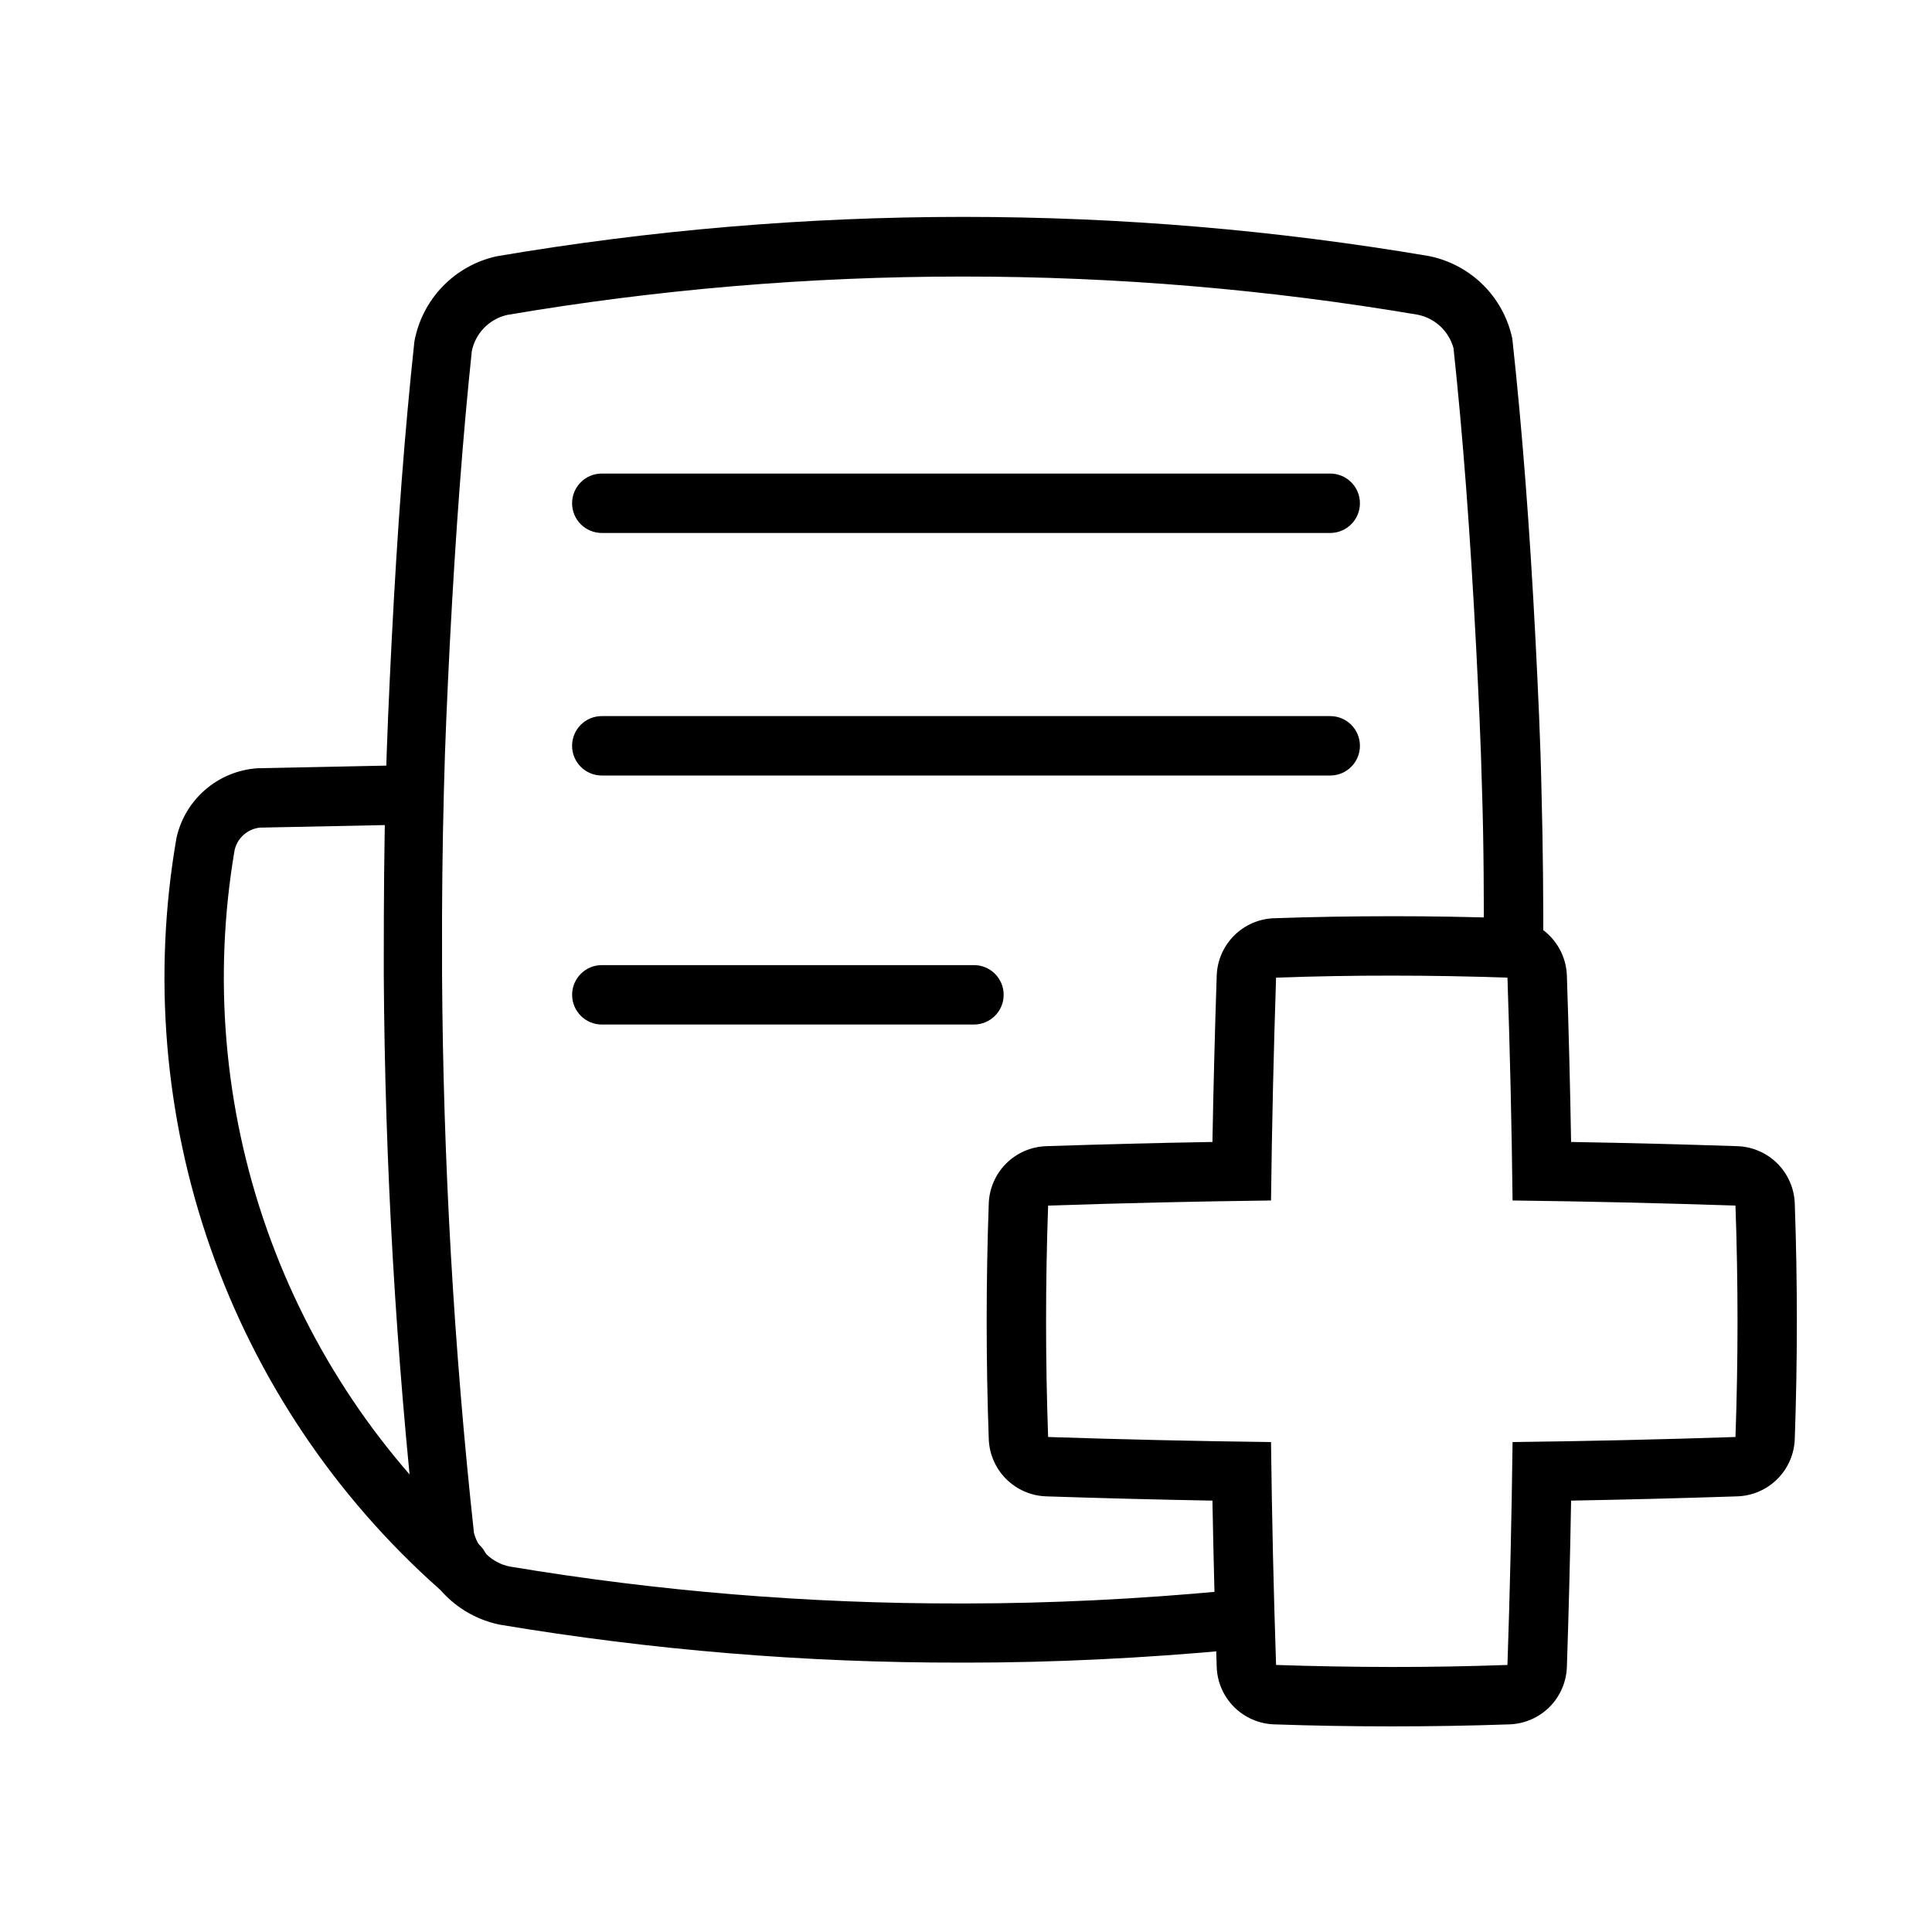
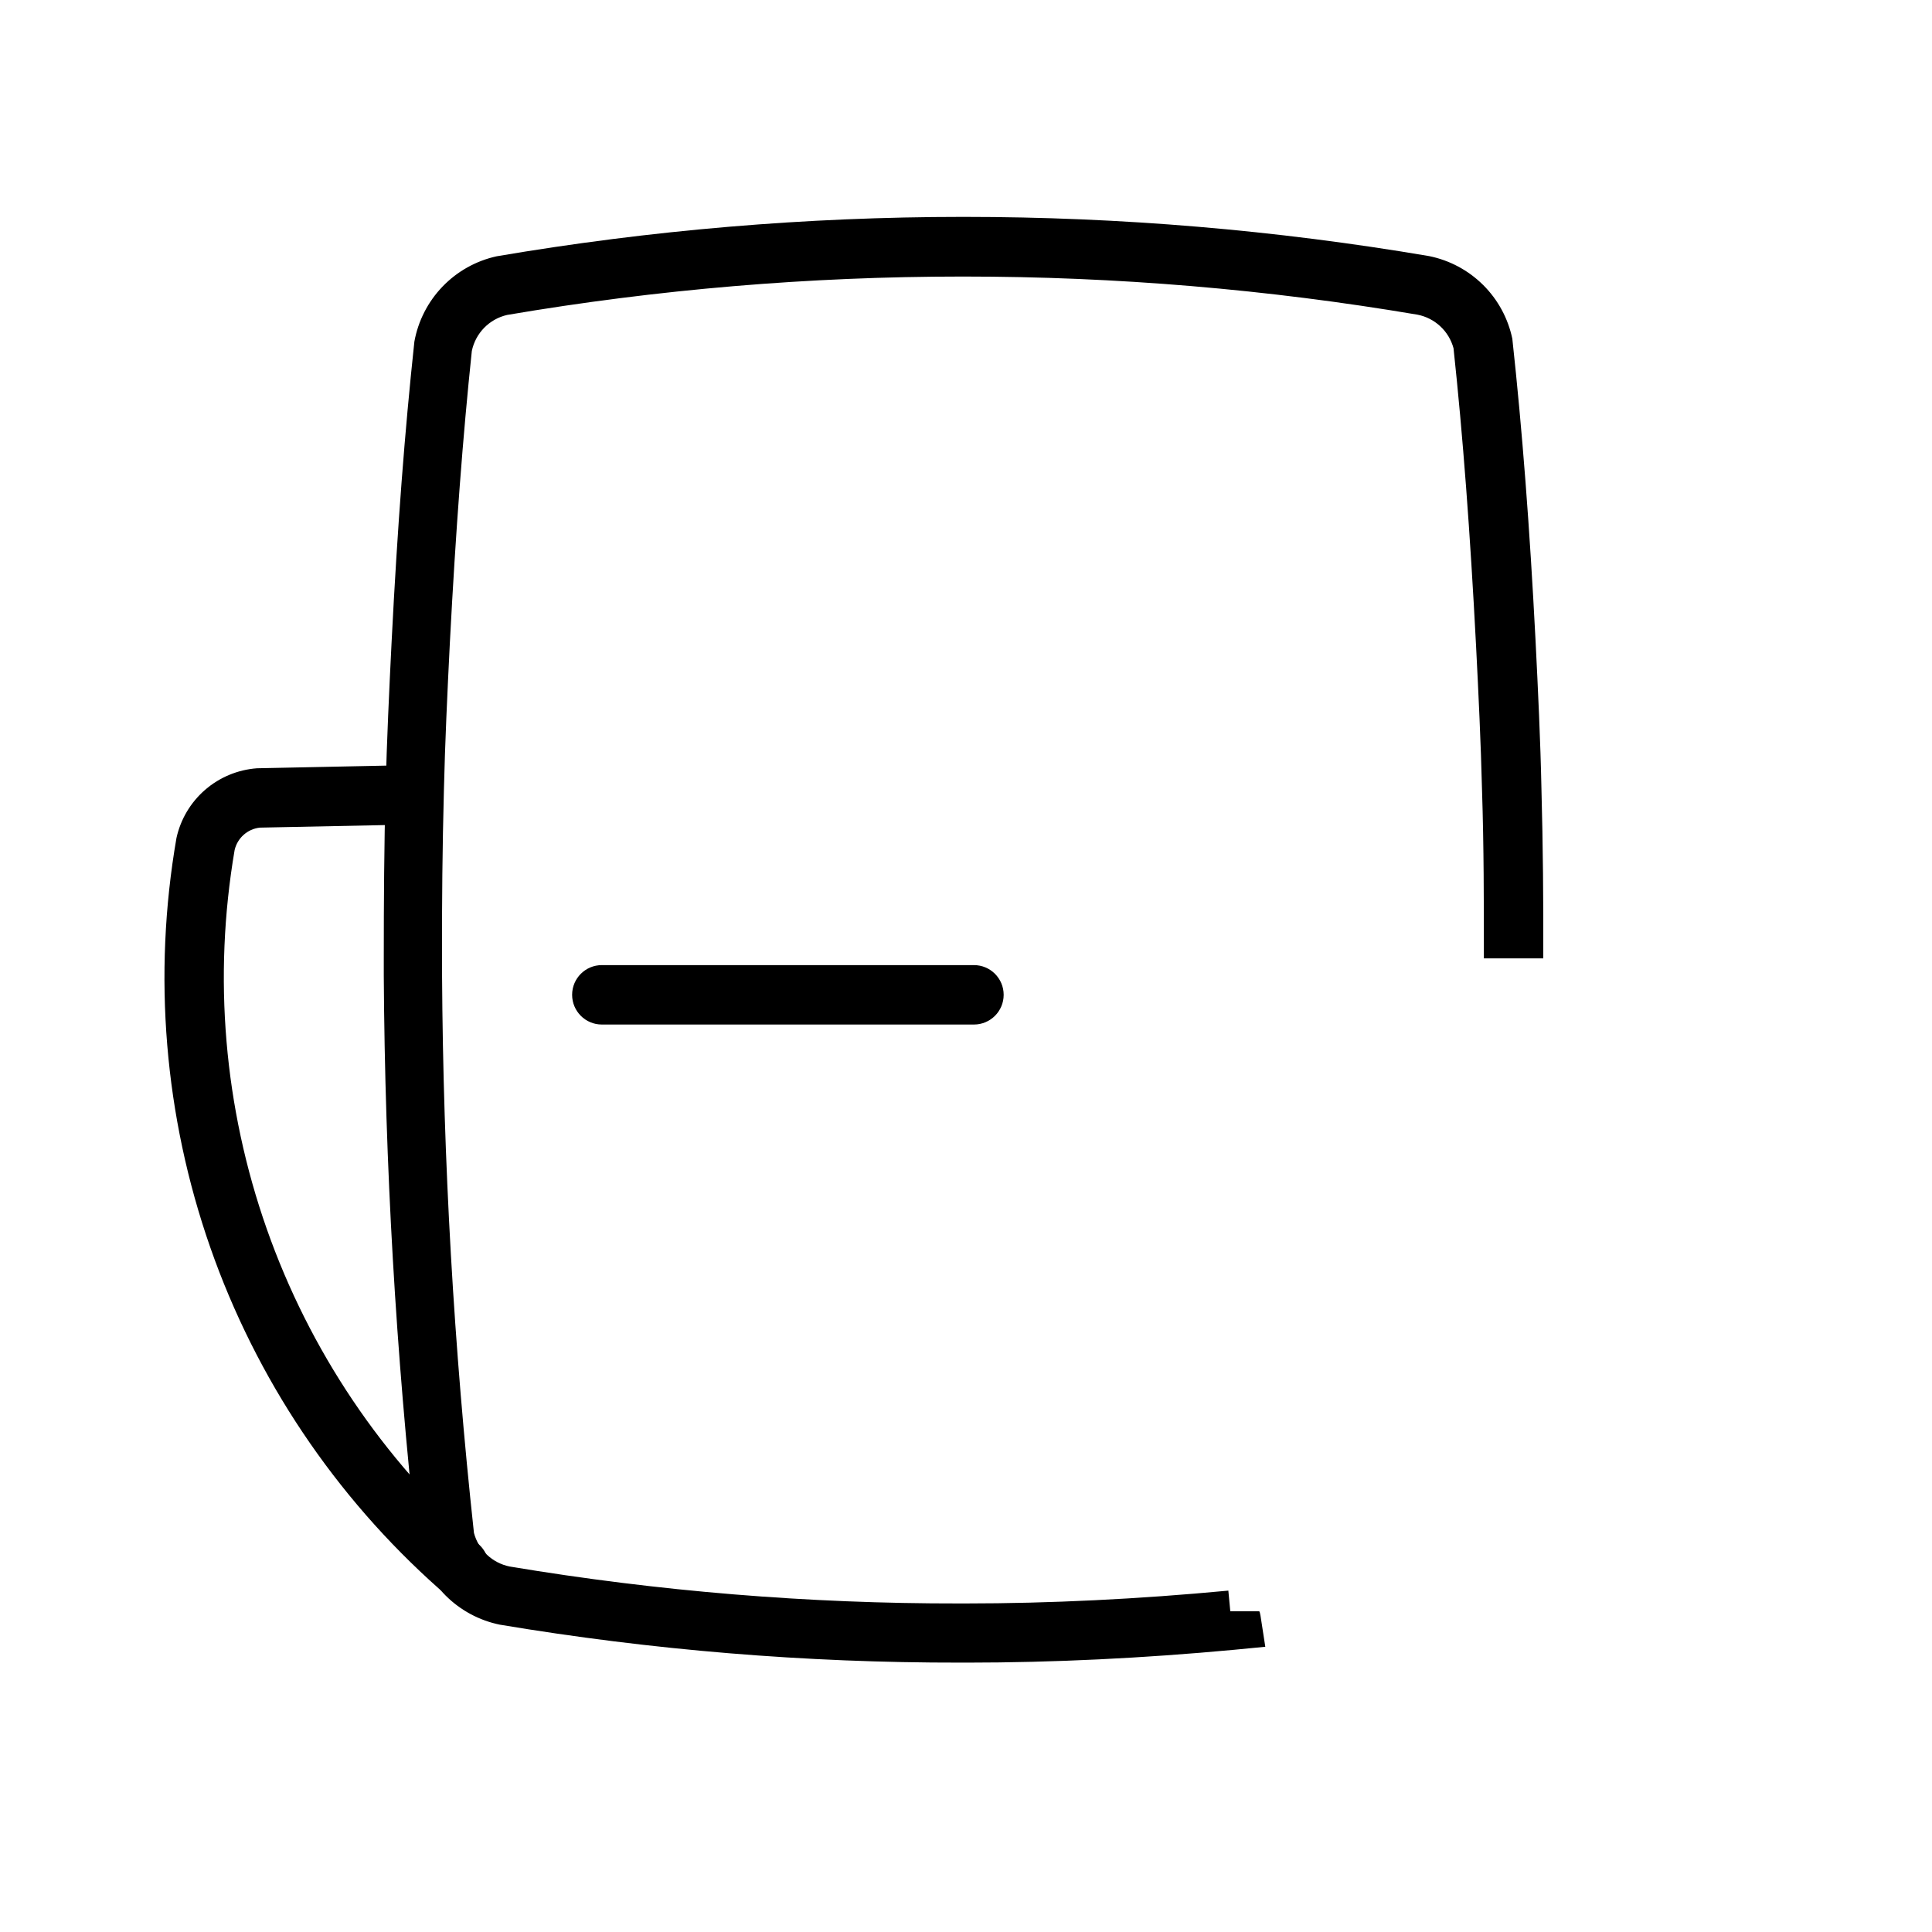
<svg xmlns="http://www.w3.org/2000/svg" fill="#000000" width="800px" height="800px" version="1.1" viewBox="144 144 512 512">
  <g>
    <path d="m265.59 567.04c-1.934 0-3.797-0.711-5.242-2-27.574-24.496-48.438-55.629-60.617-90.445-12.176-34.816-15.266-72.168-8.969-108.51 1.09-4.969 3.758-9.453 7.606-12.785 3.848-3.328 8.668-5.328 13.742-5.699l39.094-0.805v0.004c4.258 0.117 7.731 3.461 8.012 7.715 0.043 2.086-0.746 4.106-2.195 5.609-1.445 1.508-3.43 2.379-5.519 2.418l-38.668 0.789c-3.258 0.371-5.926 2.754-6.66 5.949-5.738 33.645-2.809 68.199 8.516 100.39 11.328 32.199 30.672 60.98 56.211 83.621 2.434 2.176 3.277 5.629 2.113 8.68-1.164 3.051-4.094 5.066-7.356 5.066z" />
-     <path d="m512.84 402.55c10.211 0 20.43 0.18 30.652 0.535 0.672 19.68 1.125 39.367 1.355 59.055 19.699 0.242 39.391 0.691 59.07 1.355 0.723 20.438 0.723 40.875 0 61.324-19.699 0.66-39.391 1.105-59.07 1.34-0.242 19.691-0.691 39.383-1.355 59.07-10.223 0.367-20.441 0.547-30.652 0.535-10.211-0.012-20.438-0.188-30.668-0.535-0.66-19.68-1.105-39.371-1.34-59.07-19.691-0.242-39.383-0.688-59.07-1.34-0.723-20.445-0.723-40.887 0-61.324 19.691-0.66 39.383-1.113 59.07-1.355 0.242-19.68 0.688-39.367 1.34-59.055 10.234-0.367 20.457-0.547 30.668-0.535m0-15.742c-10.359 0-20.859 0.172-31.219 0.535v-0.004c-3.988 0.141-7.769 1.789-10.586 4.613-2.82 2.824-4.461 6.609-4.594 10.598-0.488 14.625-0.867 29.395-1.133 44.082-14.703 0.25-29.473 0.629-44.082 1.117-3.988 0.137-7.773 1.781-10.594 4.602-2.82 2.82-4.465 6.606-4.602 10.59-0.738 20.703-0.738 41.707 0 62.426 0.141 3.984 1.789 7.766 4.609 10.582 2.82 2.816 6.602 4.461 10.586 4.598 14.625 0.488 29.395 0.867 44.082 1.133 0.27 14.672 0.645 29.441 1.133 44.082 0.133 3.988 1.773 7.773 4.594 10.598 2.816 2.82 6.598 4.469 10.586 4.613 10.359 0.363 20.859 0.535 31.219 0.535 10.359 0 20.859-0.172 31.219-0.535 3.988-0.145 7.769-1.793 10.59-4.613 2.816-2.824 4.457-6.609 4.59-10.598 0.488-14.625 0.867-29.395 1.117-44.082 14.703-0.27 29.473-0.645 44.082-1.133 3.984-0.137 7.766-1.781 10.586-4.598 2.82-2.816 4.469-6.598 4.609-10.582 0.738-20.719 0.738-41.723 0-62.426-0.137-3.984-1.781-7.769-4.602-10.59-2.82-2.82-6.606-4.465-10.594-4.602-14.609-0.488-29.395-0.867-44.082-1.117-0.25-14.703-0.629-29.473-1.117-44.082-0.133-3.988-1.773-7.773-4.59-10.598-2.82-2.824-6.602-4.473-10.59-4.613-10.359-0.363-20.859-0.535-31.219-0.535z" />
    <path d="m400.22 584.61h-1.715c-40.898 0.059-81.73-3.305-122.07-10.059-5.406-1.109-10.375-3.773-14.293-7.668-3.914-3.894-6.609-8.848-7.746-14.25-5.484-49.855-8.387-99.965-8.691-150.12v-4.488c0-15.051 0.094-30.039 0.488-45.043 0.332-12.879 0.93-25.758 1.574-38.652 1.574-31.156 3.527-56.27 6.047-79.805 1-5.496 3.602-10.578 7.484-14.602 3.879-4.023 8.859-6.809 14.32-8.004 40.773-6.941 82.059-10.43 123.42-10.441h0.551c41.27 0.008 82.465 3.484 123.15 10.391 5.414 1.098 10.387 3.758 14.305 7.648s6.606 8.848 7.738 14.254c2.644 24.277 4.613 50.113 6.141 79.727 0.691 13.824 1.309 26.656 1.574 39.5 0.41 14.973 0.535 29.914 0.488 44.98h-15.742c0-14.832 0-29.676-0.488-44.508-0.316-12.738-0.93-25.441-1.574-38.148-1.574-30.277-3.496-55.828-5.984-79.051v0.004c-1.23-4.531-4.922-7.973-9.527-8.879-39.719-6.727-79.934-10.109-120.22-10.109h-0.535c-40.383 0-80.695 3.402-120.51 10.172-4.727 1.078-8.391 4.82-9.367 9.57-2.363 22.484-4.25 47.312-5.824 77.398-0.676 13.539-1.273 26.262-1.574 39.047-0.387 14.852-0.551 29.688-0.488 44.508v4.473-0.004c0.297 49.375 3.121 98.703 8.453 147.79 1.203 4.519 4.863 7.965 9.449 8.898 39.371 6.578 79.23 9.852 119.15 9.793h1.684c22.371 0 45.785-1.148 69.637-3.402l0.52 5.481h7.621c0.156 0 0.27 0.488 0.379 1.148l1.273 8.25-8.312 0.805c-24.023 2.234-47.941 3.398-70.785 3.398z" />
-     <path d="m496.52 285.24h-193.04c-4.348 0-7.871-3.523-7.871-7.871 0-4.348 3.523-7.871 7.871-7.871h193.04c4.348 0 7.875 3.523 7.875 7.871 0 4.348-3.527 7.871-7.875 7.871z" />
-     <path d="m496.52 349.52h-193.04c-4.348 0-7.871-3.523-7.871-7.871s3.523-7.875 7.871-7.875h193.04c4.348 0 7.875 3.527 7.875 7.875s-3.527 7.871-7.875 7.871z" />
    <path d="m402.11 415.51h-98.621c-4.348 0-7.871-3.527-7.871-7.875 0-4.348 3.523-7.871 7.871-7.871h98.621c4.348 0 7.871 3.523 7.871 7.871 0 4.348-3.523 7.875-7.871 7.875z" />
  </g>
</svg>